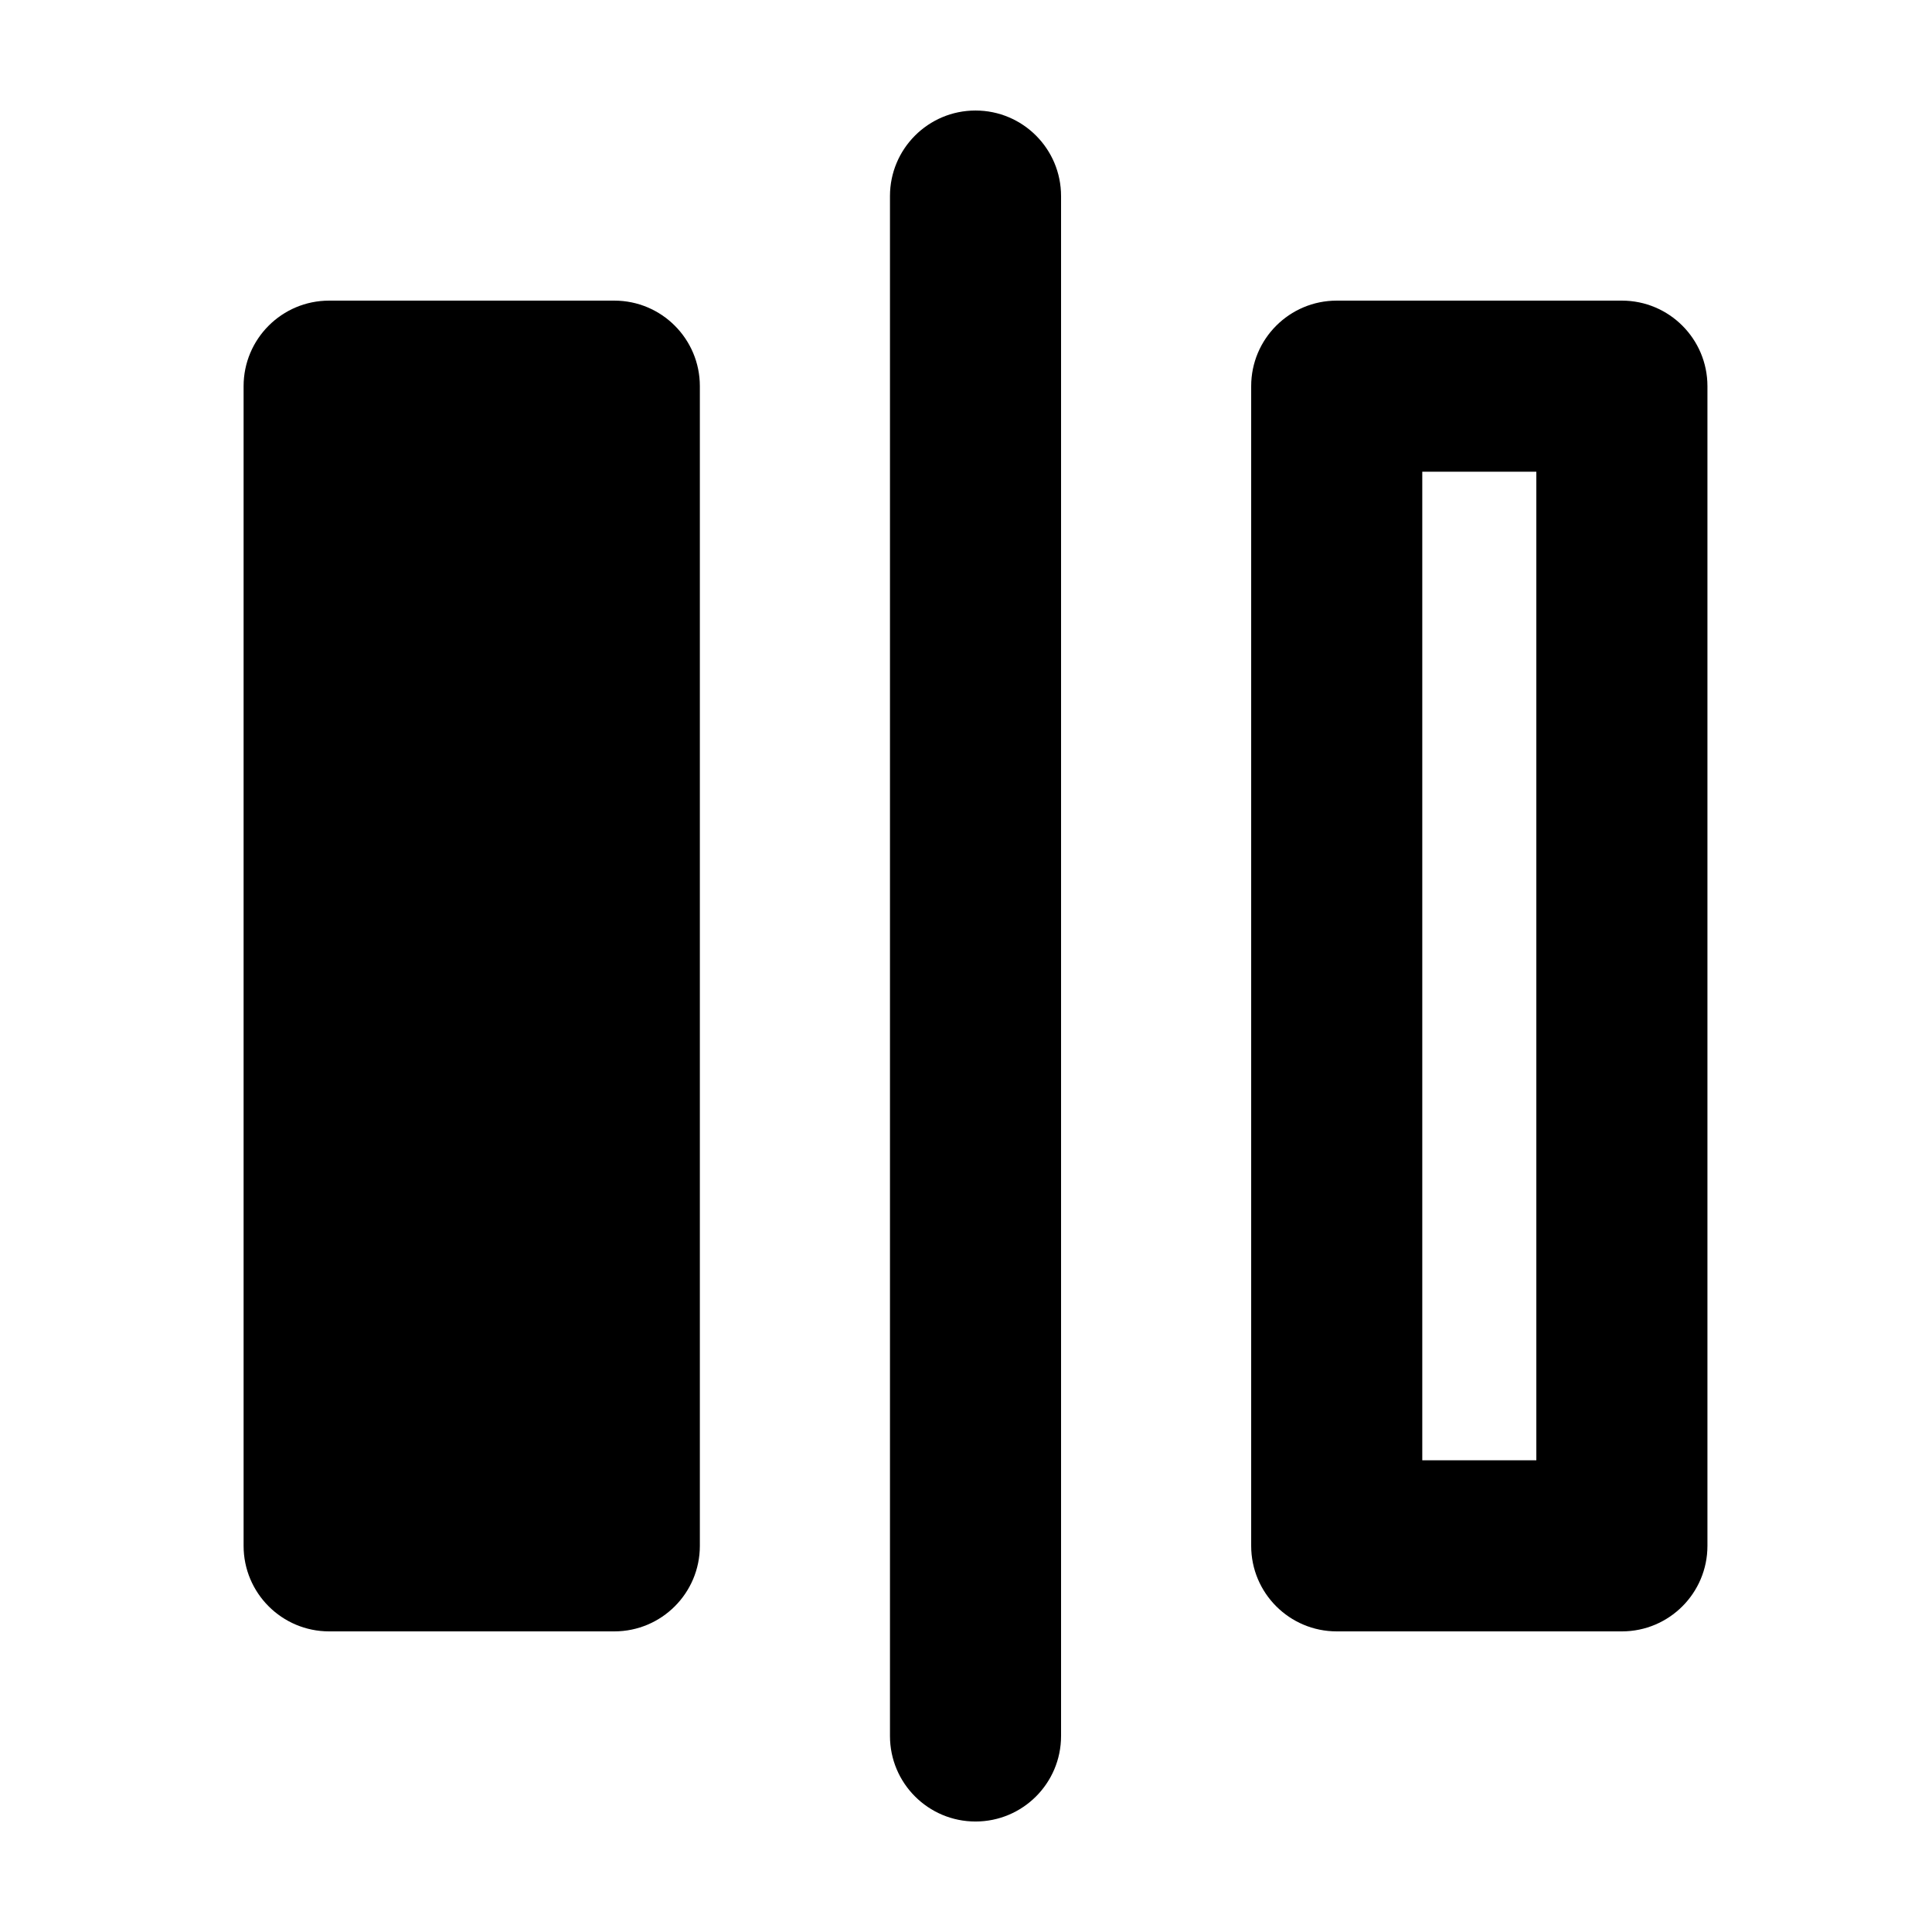
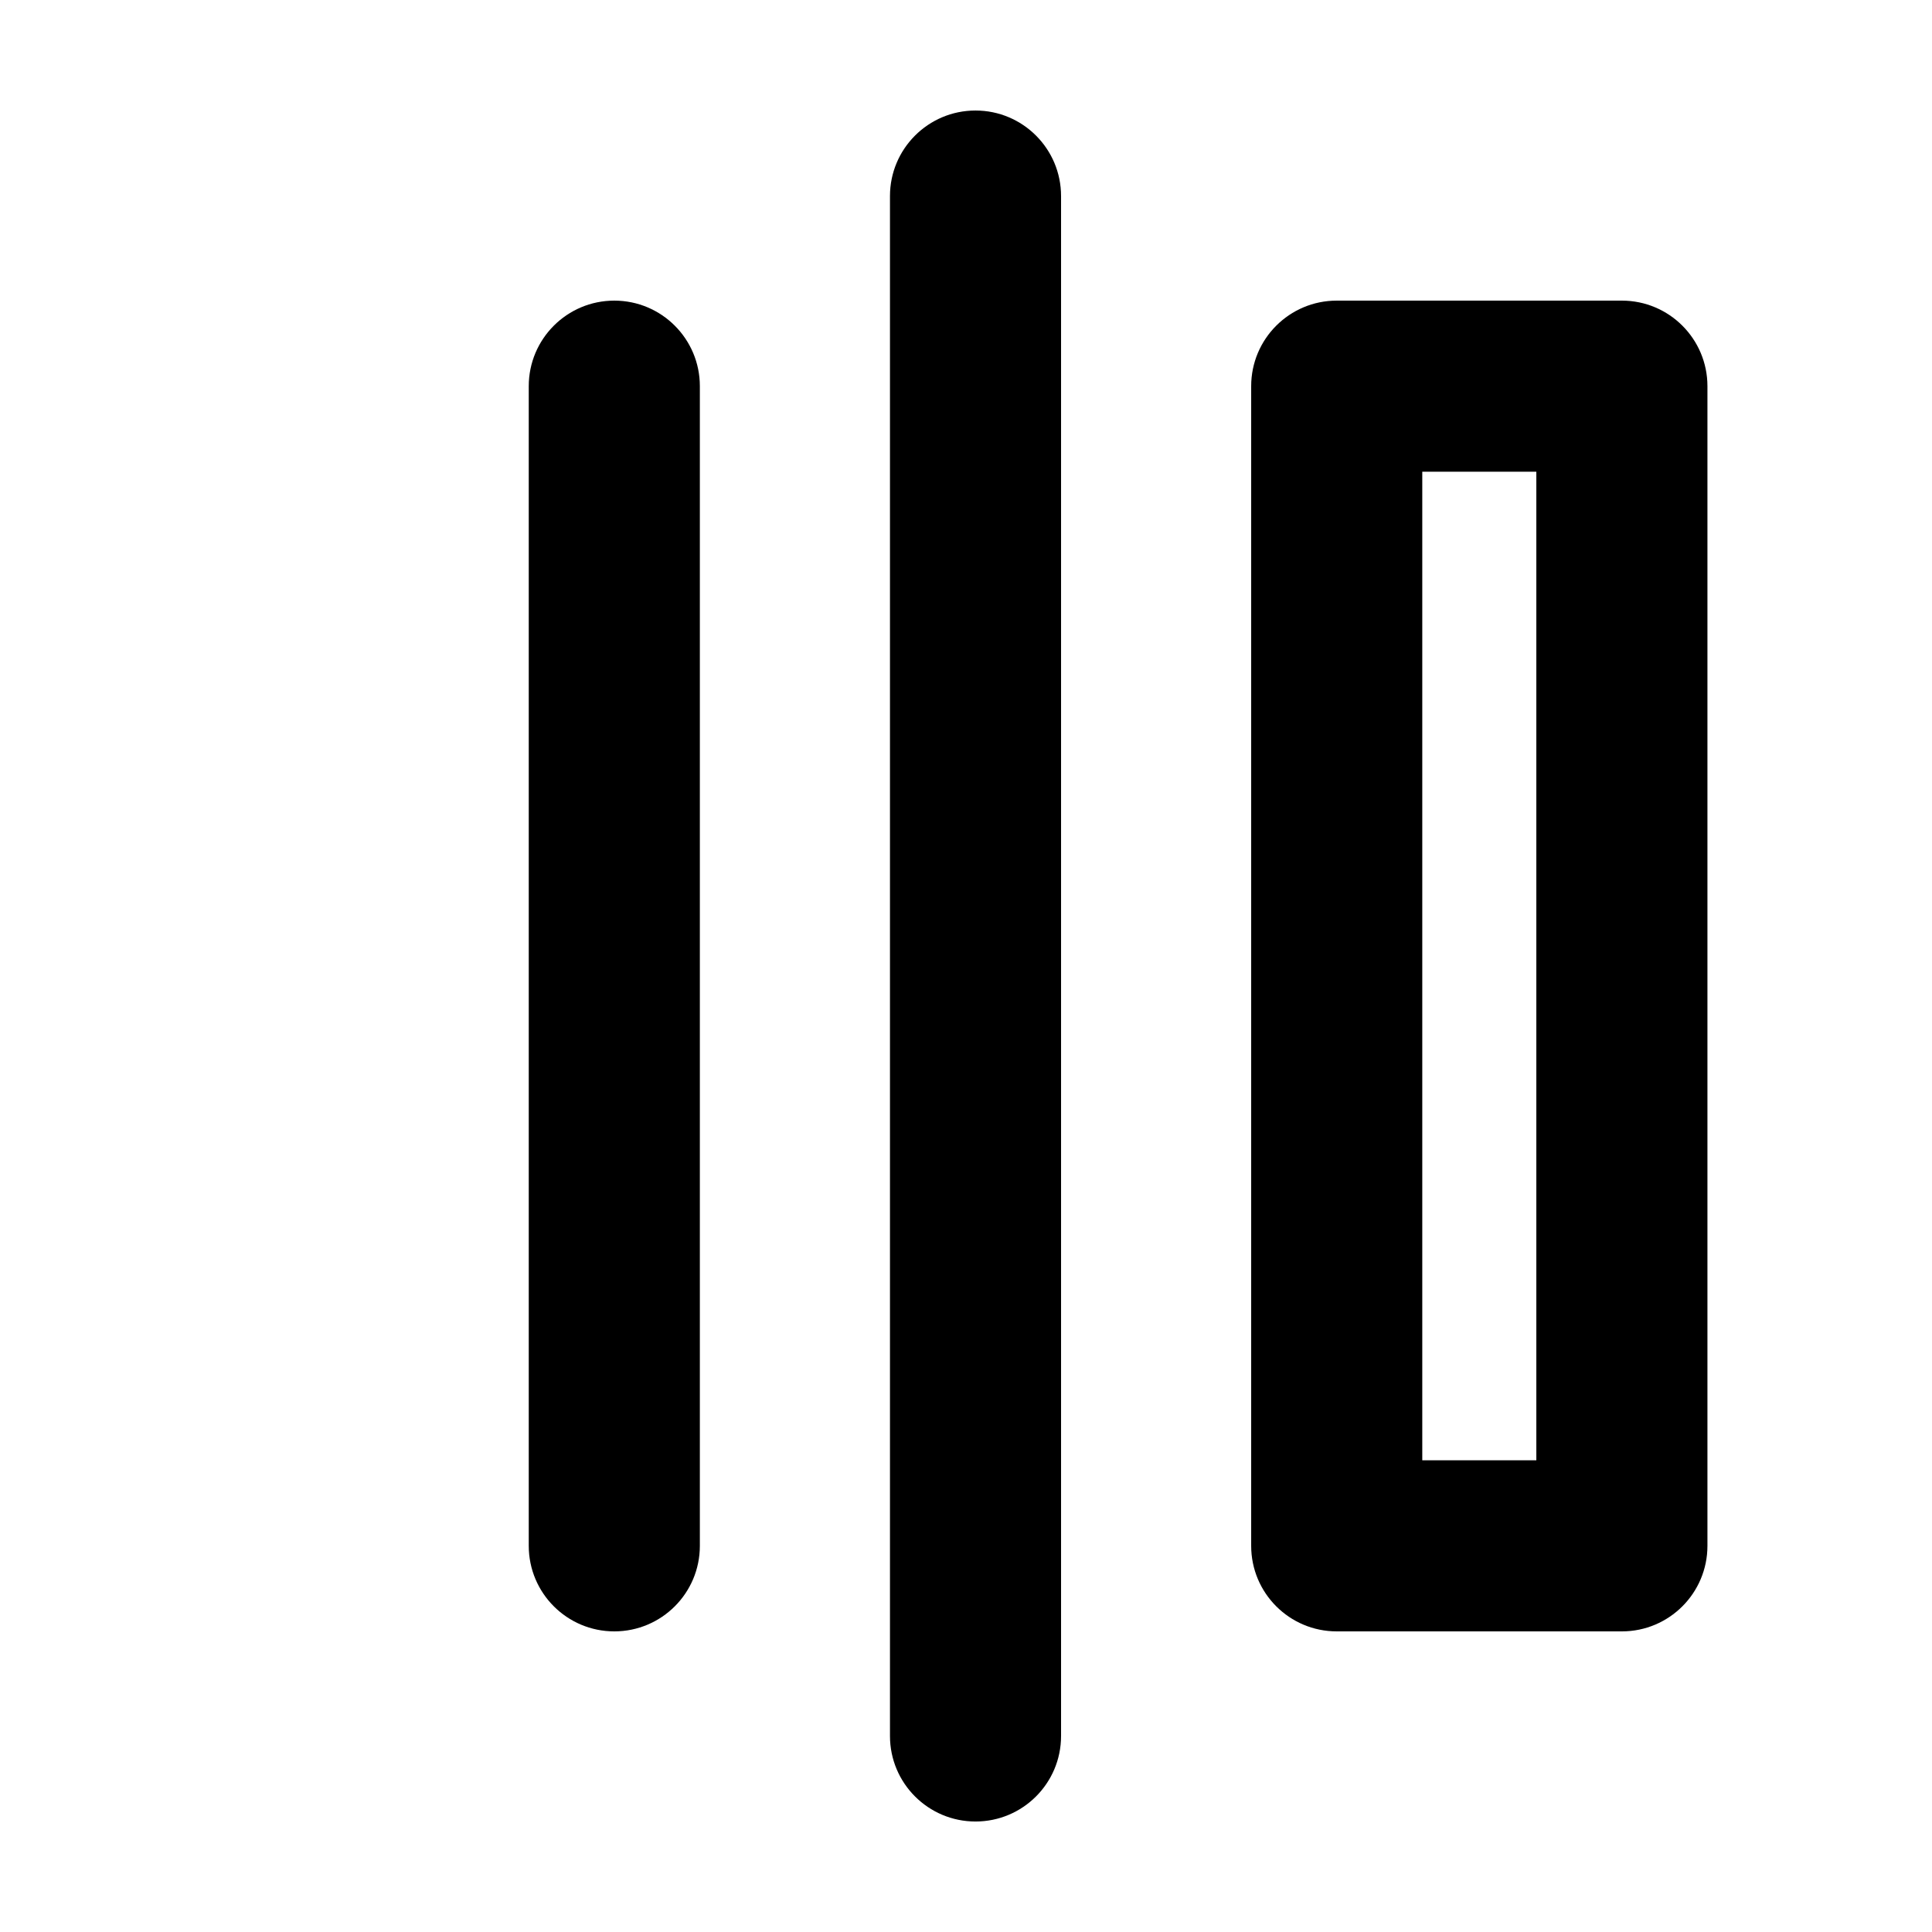
<svg xmlns="http://www.w3.org/2000/svg" fill="#000000" width="800px" height="800px" version="1.1" viewBox="144 144 512 512">
-   <path d="m402.52 173.29c12.523 0 22.672 10.148 22.672 22.672v408.09c0 12.52-10.148 22.668-22.672 22.668-12.52 0-22.668-10.148-22.668-22.668v-408.09c0-12.523 10.148-22.672 22.668-22.672zm-95.723 50.379c12.523 0 22.672 10.152 22.672 22.672v307.32c0 12.52-10.148 22.672-22.672 22.672h-75.57c-12.52 0-22.672-10.152-22.672-22.672v-307.32c0-12.52 10.152-22.672 22.672-22.672zm267.02 0c12.52 0 22.672 10.152 22.672 22.672v307.32c0 12.52-10.152 22.672-22.672 22.672h-75.57c-12.523 0-22.672-10.152-22.672-22.672v-307.32c0-12.52 10.148-22.672 22.672-22.672zm-22.672 45.344h-30.227v261.98h30.227z" fill-rule="evenodd" />
+   <path d="m402.52 173.29c12.523 0 22.672 10.148 22.672 22.672v408.09c0 12.52-10.148 22.668-22.672 22.668-12.52 0-22.668-10.148-22.668-22.668v-408.09c0-12.523 10.148-22.672 22.668-22.672zm-95.723 50.379c12.523 0 22.672 10.152 22.672 22.672v307.32c0 12.52-10.148 22.672-22.672 22.672c-12.52 0-22.672-10.152-22.672-22.672v-307.32c0-12.52 10.152-22.672 22.672-22.672zm267.02 0c12.52 0 22.672 10.152 22.672 22.672v307.32c0 12.52-10.152 22.672-22.672 22.672h-75.57c-12.523 0-22.672-10.152-22.672-22.672v-307.32c0-12.52 10.148-22.672 22.672-22.672zm-22.672 45.344h-30.227v261.98h30.227z" fill-rule="evenodd" />
</svg>